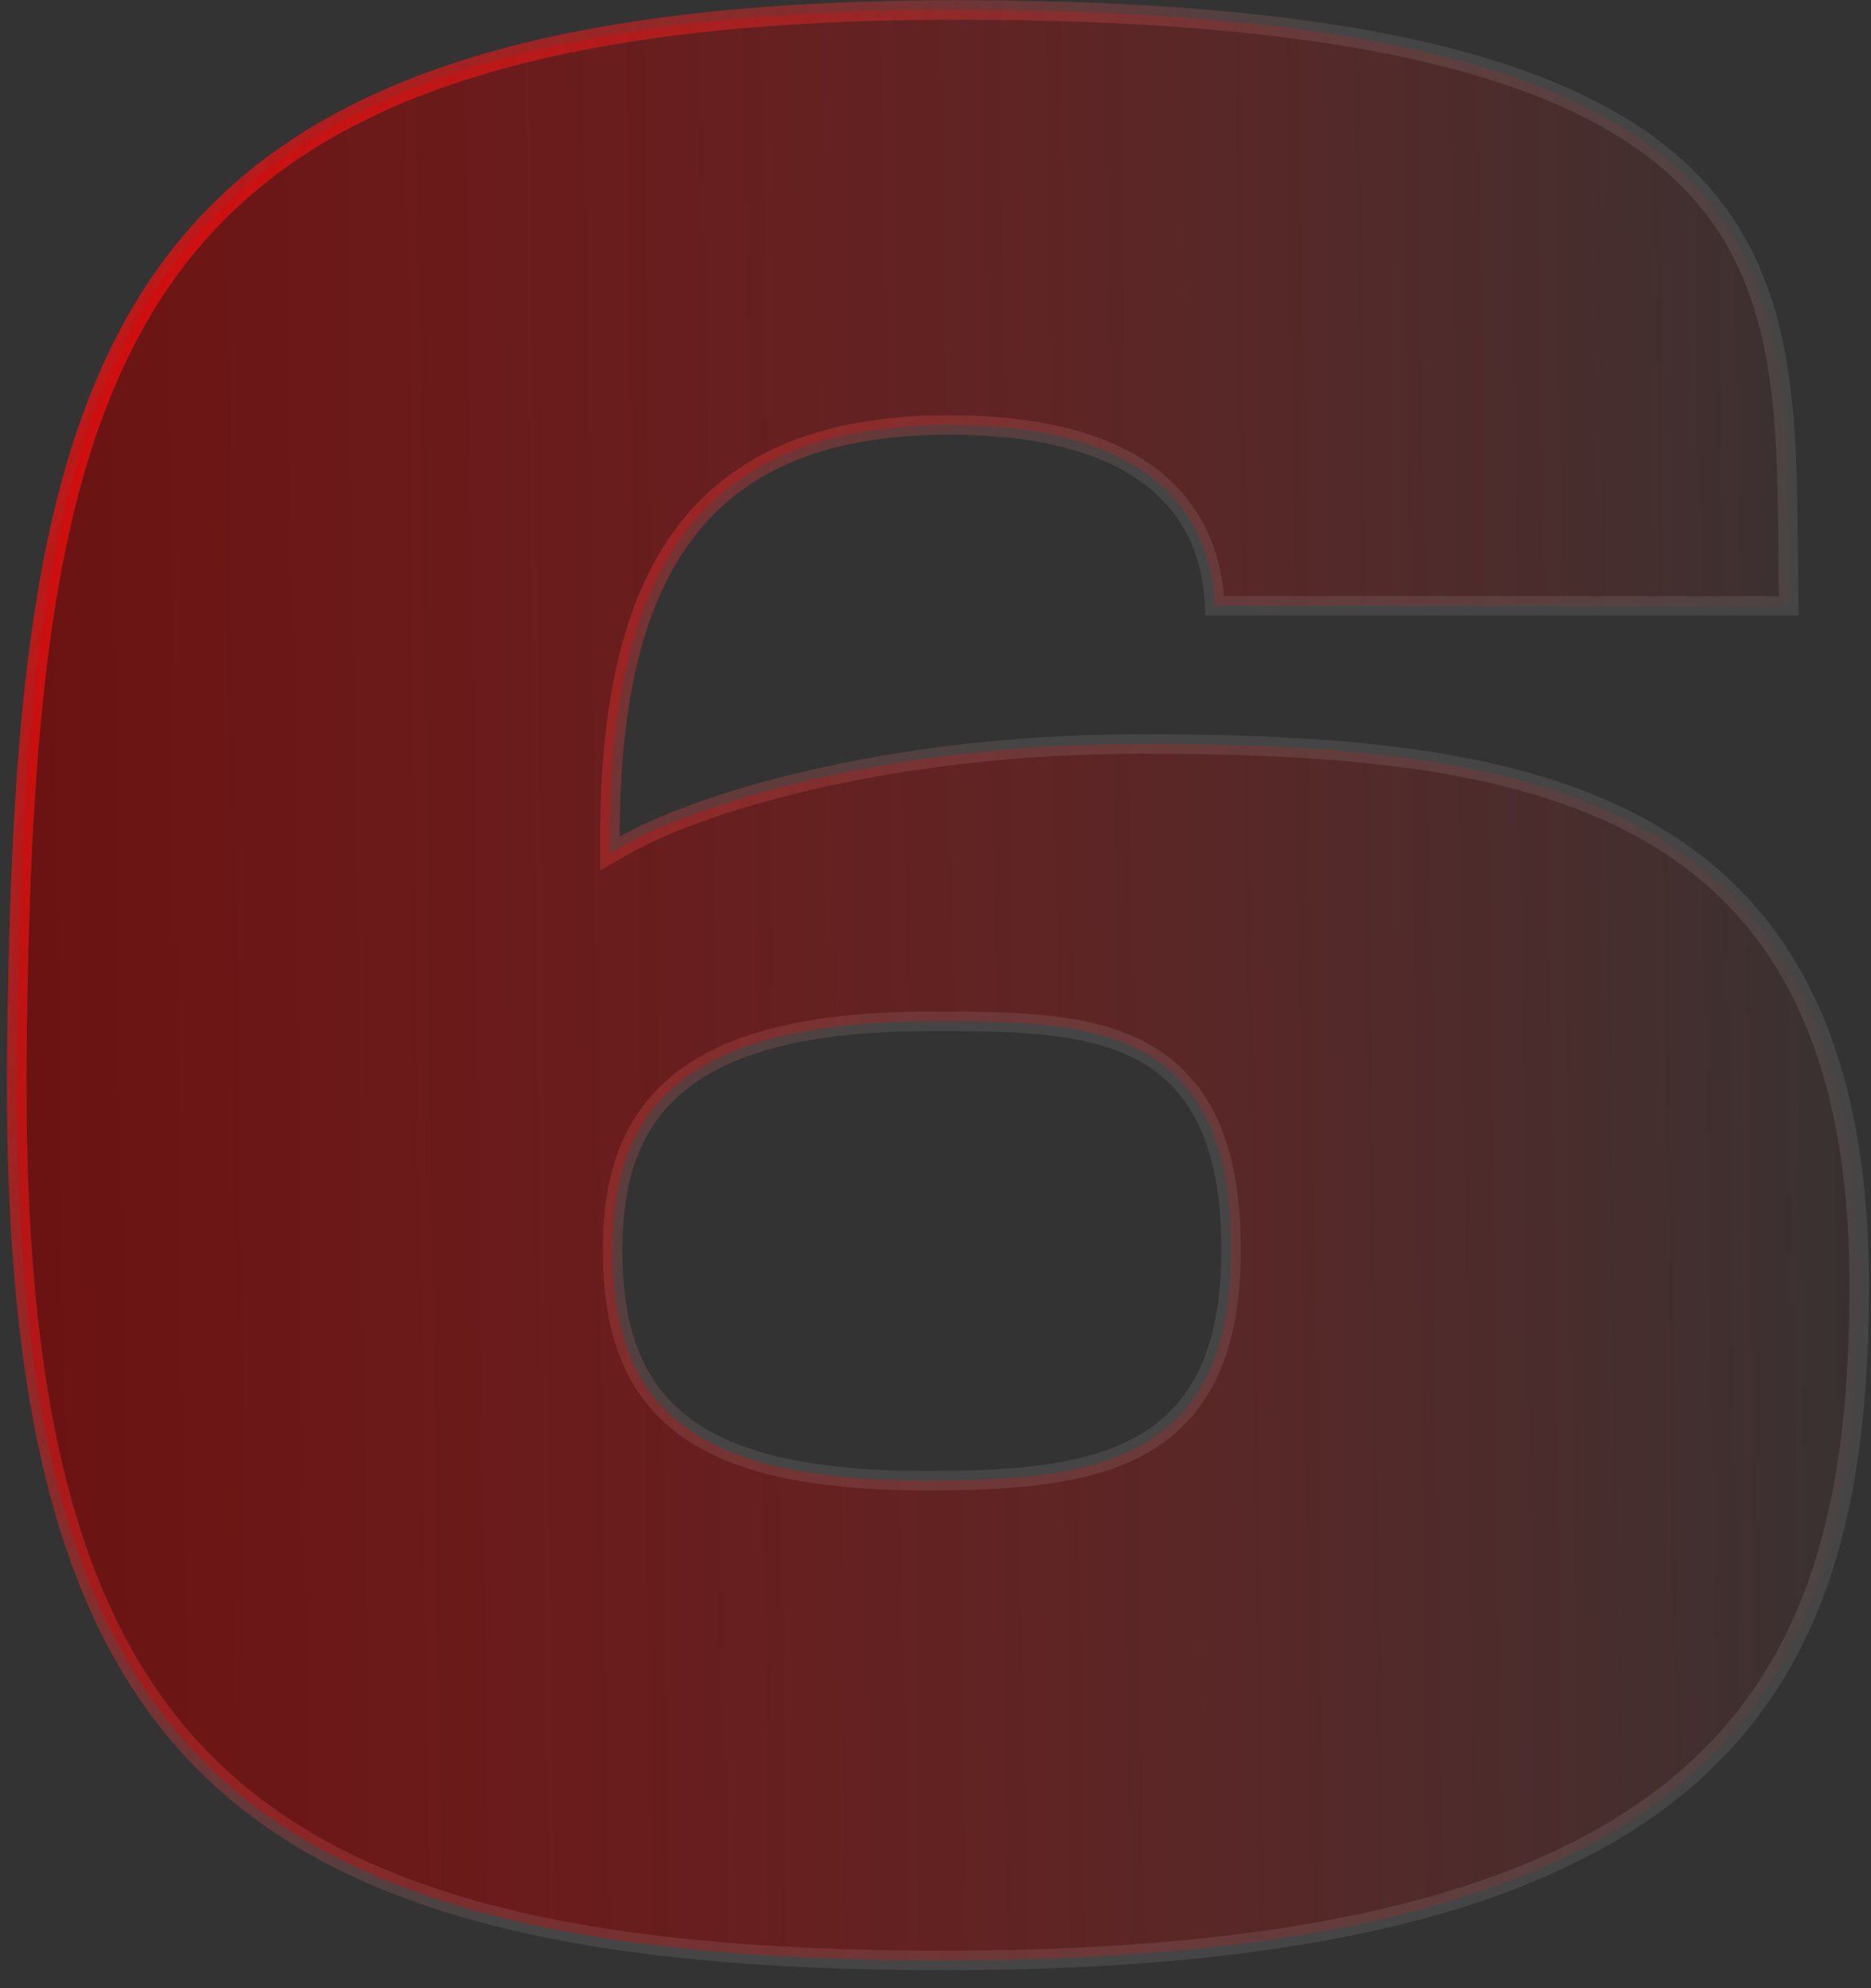
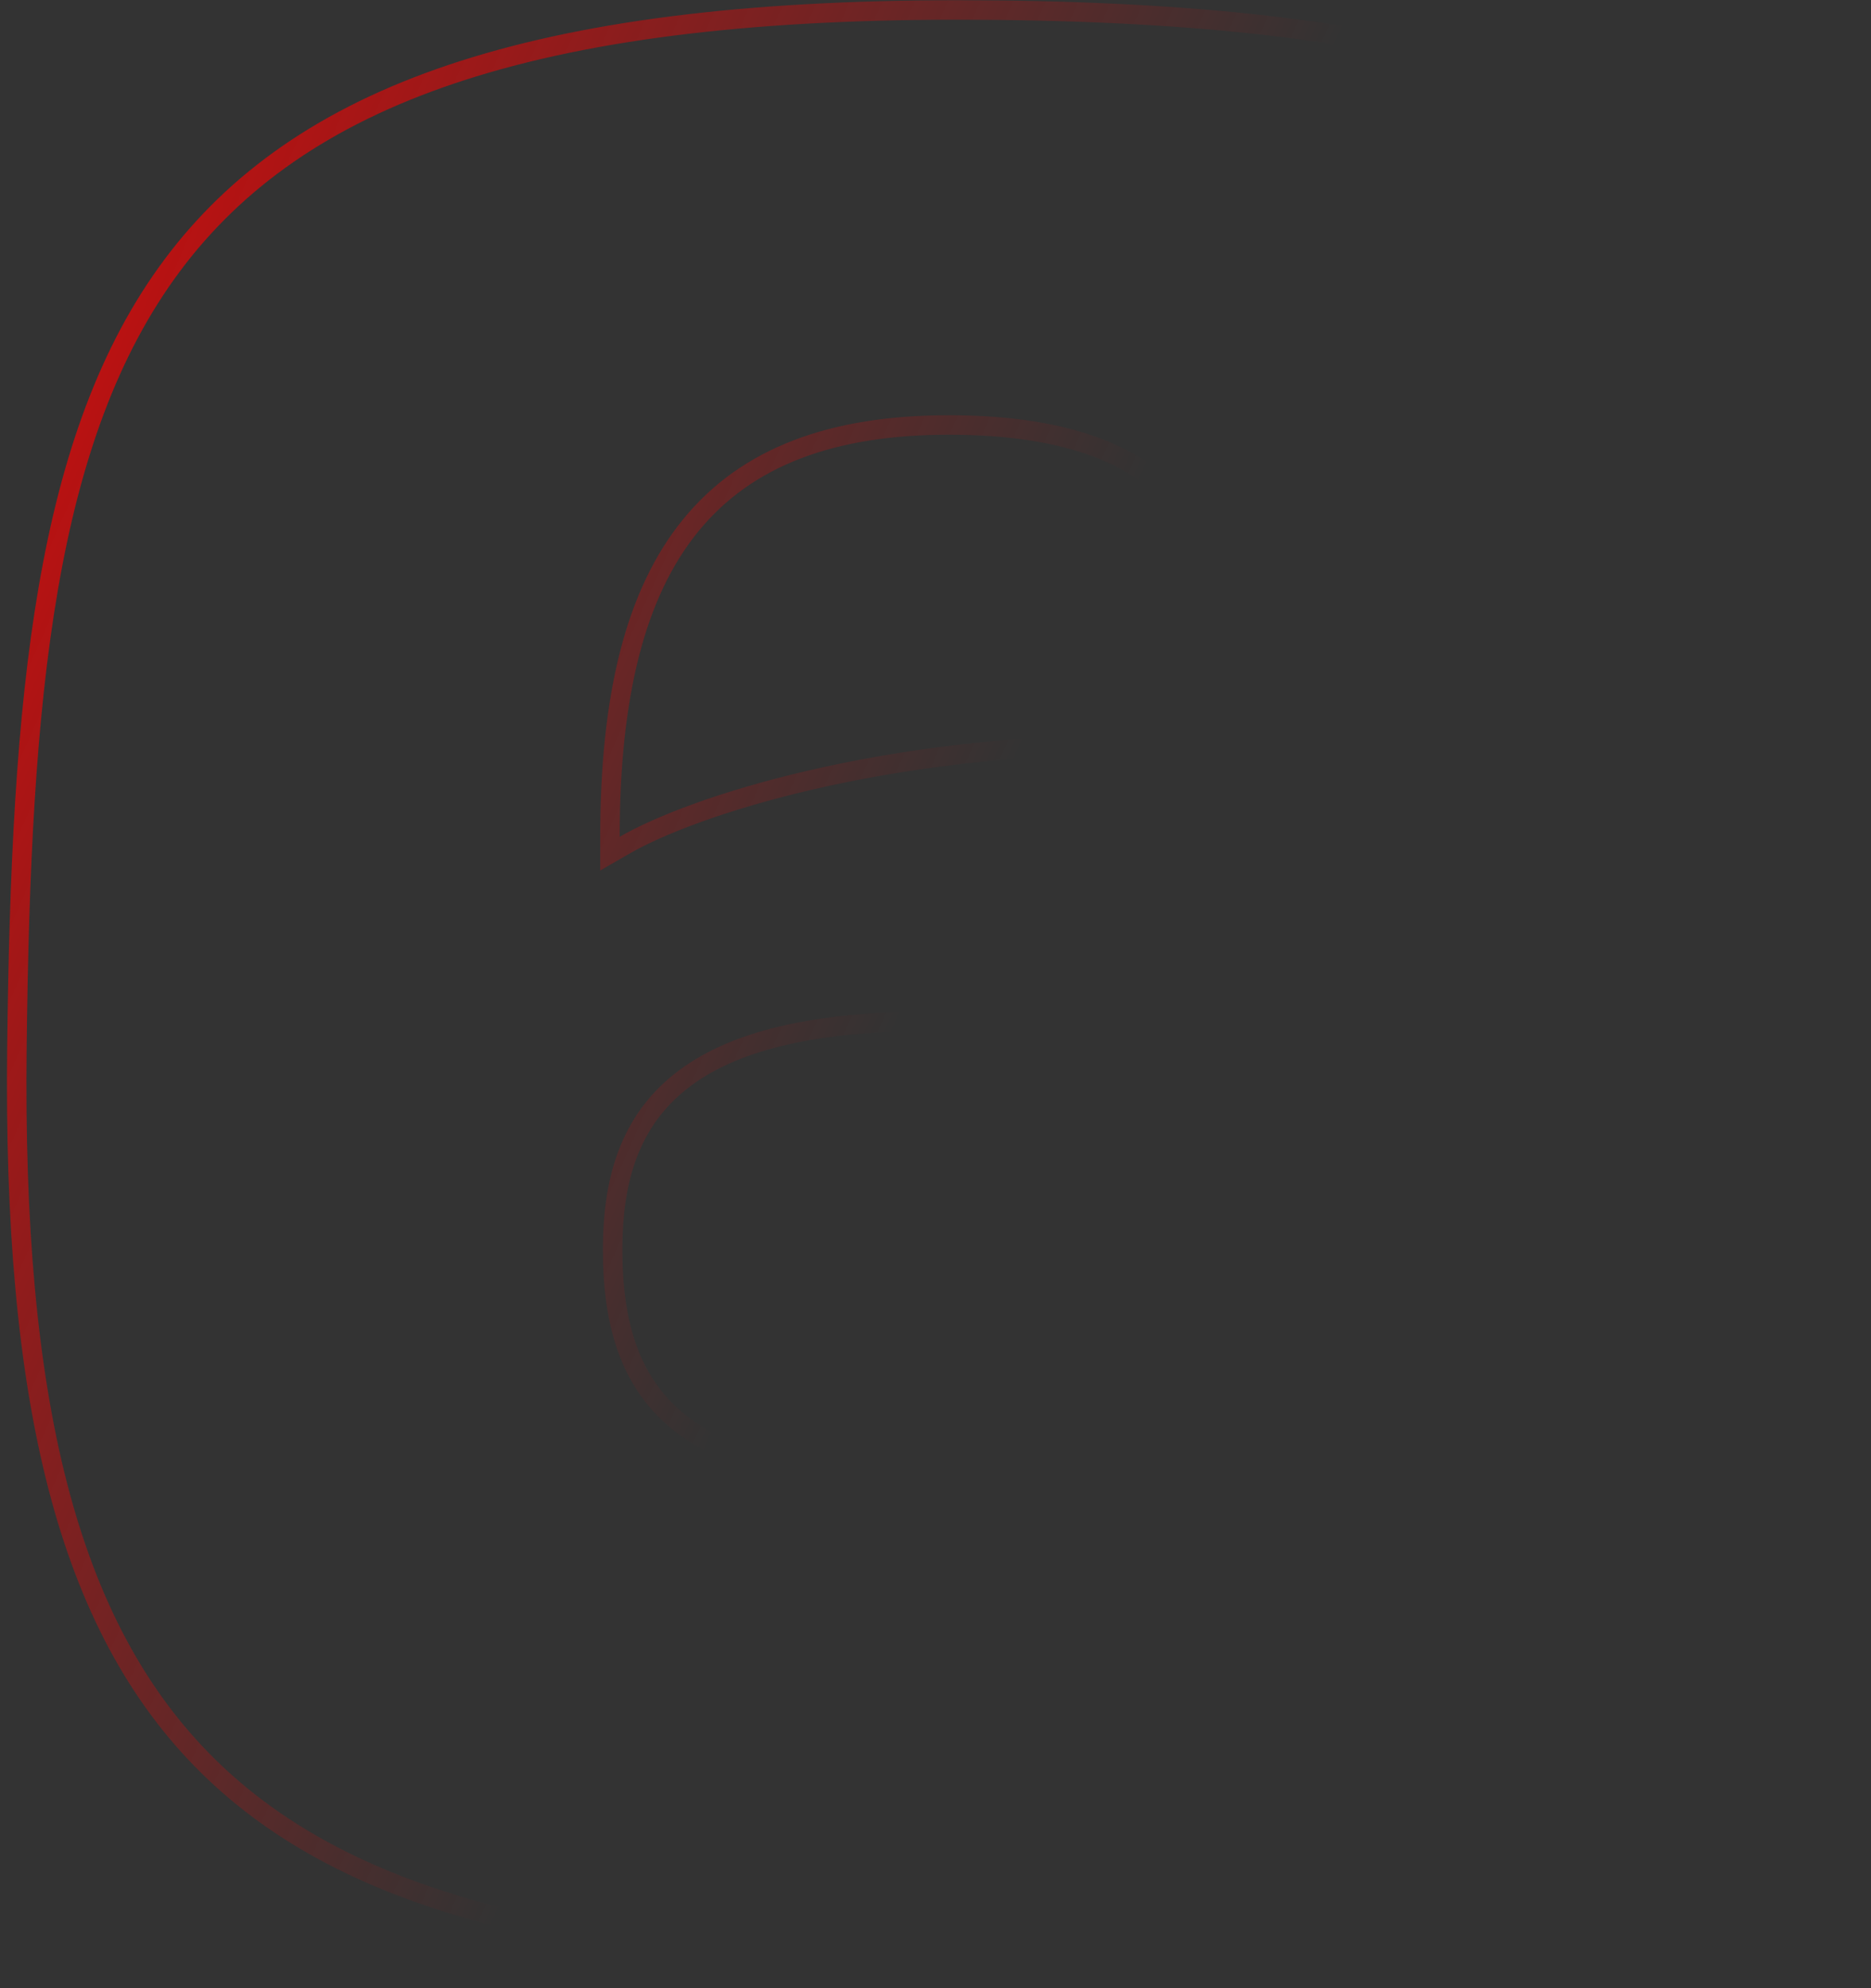
<svg xmlns="http://www.w3.org/2000/svg" width="96" height="102" viewBox="0 0 96 102" fill="none">
  <rect x="0" y="0" width="96" height="102" fill="#333333" stroke="none" />
-   <path d="M91.746 28.117C91.754 29.095 91.762 30.083 91.784 31.078H62.327C62.222 28.596 61.326 26.314 59.263 24.632C57.079 22.852 53.659 21.803 48.685 21.803C42.712 21.803 38.319 23.422 35.44 26.953C32.58 30.461 31.296 35.759 31.296 42.93V43.795L32.045 43.363C35.549 41.341 45.286 38.169 58.515 38.169C68.422 38.169 77.642 38.8 84.385 42.57C87.74 44.446 90.483 47.102 92.393 50.862C94.305 54.628 95.395 59.529 95.395 65.912C95.395 75.981 93.736 84.59 87.127 90.708C80.503 96.841 68.793 100.577 48.408 100.577C29.873 100.577 17.942 97.768 10.67 90.597C3.401 83.431 0.66 71.781 0.868 53.735C0.972 44.705 1.326 36.865 2.479 30.177C3.631 23.491 5.574 17.989 8.833 13.619C15.33 4.905 27.195 0.512 49.101 0.512C72.215 0.512 82.692 4.434 87.5 10.146C89.899 12.997 90.928 16.339 91.377 19.99C91.699 22.597 91.722 25.319 91.746 28.117ZM63.167 64.112C63.167 61.262 62.728 59.077 61.909 57.409C61.085 55.73 59.889 54.603 58.431 53.855C56.985 53.114 55.297 52.755 53.489 52.576C51.686 52.399 49.728 52.399 47.731 52.399H47.716C41.238 52.399 37.145 53.579 34.673 55.685C32.177 57.811 31.434 60.791 31.434 64.112C31.434 67.993 32.353 71.015 34.931 73.037C37.474 75.031 41.529 75.964 47.578 75.964C51.994 75.964 55.9 75.696 58.697 74.061C61.567 72.384 63.167 69.344 63.167 64.112Z" fill="url(#paint0_linear_361_909)" fill-opacity="0.7" />
-   <path d="M91.746 28.117C91.754 29.095 91.762 30.083 91.784 31.078H62.327C62.222 28.596 61.326 26.314 59.263 24.632C57.079 22.852 53.659 21.803 48.685 21.803C42.712 21.803 38.319 23.422 35.44 26.953C32.58 30.461 31.296 35.759 31.296 42.93V43.795L32.045 43.363C35.549 41.341 45.286 38.169 58.515 38.169C68.422 38.169 77.642 38.8 84.385 42.57C87.74 44.446 90.483 47.102 92.393 50.862C94.305 54.628 95.395 59.529 95.395 65.912C95.395 75.981 93.736 84.59 87.127 90.708C80.503 96.841 68.793 100.577 48.408 100.577C29.873 100.577 17.942 97.768 10.67 90.597C3.401 83.431 0.66 71.781 0.868 53.735C0.972 44.705 1.326 36.865 2.479 30.177C3.631 23.491 5.574 17.989 8.833 13.619C15.33 4.905 27.195 0.512 49.101 0.512C72.215 0.512 82.692 4.434 87.5 10.146C89.899 12.997 90.928 16.339 91.377 19.99C91.699 22.597 91.722 25.319 91.746 28.117ZM63.167 64.112C63.167 61.262 62.728 59.077 61.909 57.409C61.085 55.73 59.889 54.603 58.431 53.855C56.985 53.114 55.297 52.755 53.489 52.576C51.686 52.399 49.728 52.399 47.731 52.399H47.716C41.238 52.399 37.145 53.579 34.673 55.685C32.177 57.811 31.434 60.791 31.434 64.112C31.434 67.993 32.353 71.015 34.931 73.037C37.474 75.031 41.529 75.964 47.578 75.964C51.994 75.964 55.9 75.696 58.697 74.061C61.567 72.384 63.167 69.344 63.167 64.112Z" stroke="white" stroke-opacity="0.09" stroke-width="0.999" />
  <path d="M91.746 28.117C91.754 29.095 91.762 30.083 91.784 31.078H62.327C62.222 28.596 61.326 26.314 59.263 24.632C57.079 22.852 53.659 21.803 48.685 21.803C42.712 21.803 38.319 23.422 35.44 26.953C32.58 30.461 31.296 35.759 31.296 42.93V43.795L32.045 43.363C35.549 41.341 45.286 38.169 58.515 38.169C68.422 38.169 77.642 38.8 84.385 42.57C87.74 44.446 90.483 47.102 92.393 50.862C94.305 54.628 95.395 59.529 95.395 65.912C95.395 75.981 93.736 84.59 87.127 90.708C80.503 96.841 68.793 100.577 48.408 100.577C29.873 100.577 17.942 97.768 10.67 90.597C3.401 83.431 0.66 71.781 0.868 53.735C0.972 44.705 1.326 36.865 2.479 30.177C3.631 23.491 5.574 17.989 8.833 13.619C15.33 4.905 27.195 0.512 49.101 0.512C72.215 0.512 82.692 4.434 87.5 10.146C89.899 12.997 90.928 16.339 91.377 19.99C91.699 22.597 91.722 25.319 91.746 28.117ZM63.167 64.112C63.167 61.262 62.728 59.077 61.909 57.409C61.085 55.73 59.889 54.603 58.431 53.855C56.985 53.114 55.297 52.755 53.489 52.576C51.686 52.399 49.728 52.399 47.731 52.399H47.716C41.238 52.399 37.145 53.579 34.673 55.685C32.177 57.811 31.434 60.791 31.434 64.112C31.434 67.993 32.353 71.015 34.931 73.037C37.474 75.031 41.529 75.964 47.578 75.964C51.994 75.964 55.9 75.696 58.697 74.061C61.567 72.384 63.167 69.344 63.167 64.112Z" stroke="url(#paint1_linear_361_909)" stroke-width="0.999" />
  <defs>
    <linearGradient id="paint0_linear_361_909" x1="-10.131" y1="28.876" x2="99.16" y2="27.427" gradientUnits="userSpaceOnUse">
      <stop stop-color="#7F0000" />
      <stop offset="1" stop-color="#FF0000" stop-opacity="0" />
    </linearGradient>
    <linearGradient id="paint1_linear_361_909" x1="-6" y1="-22" x2="65.159" y2="9.926" gradientUnits="userSpaceOnUse">
      <stop stop-color="#FF0000" />
      <stop offset="1" stop-color="#FF0000" stop-opacity="0" />
    </linearGradient>
  </defs>
</svg>